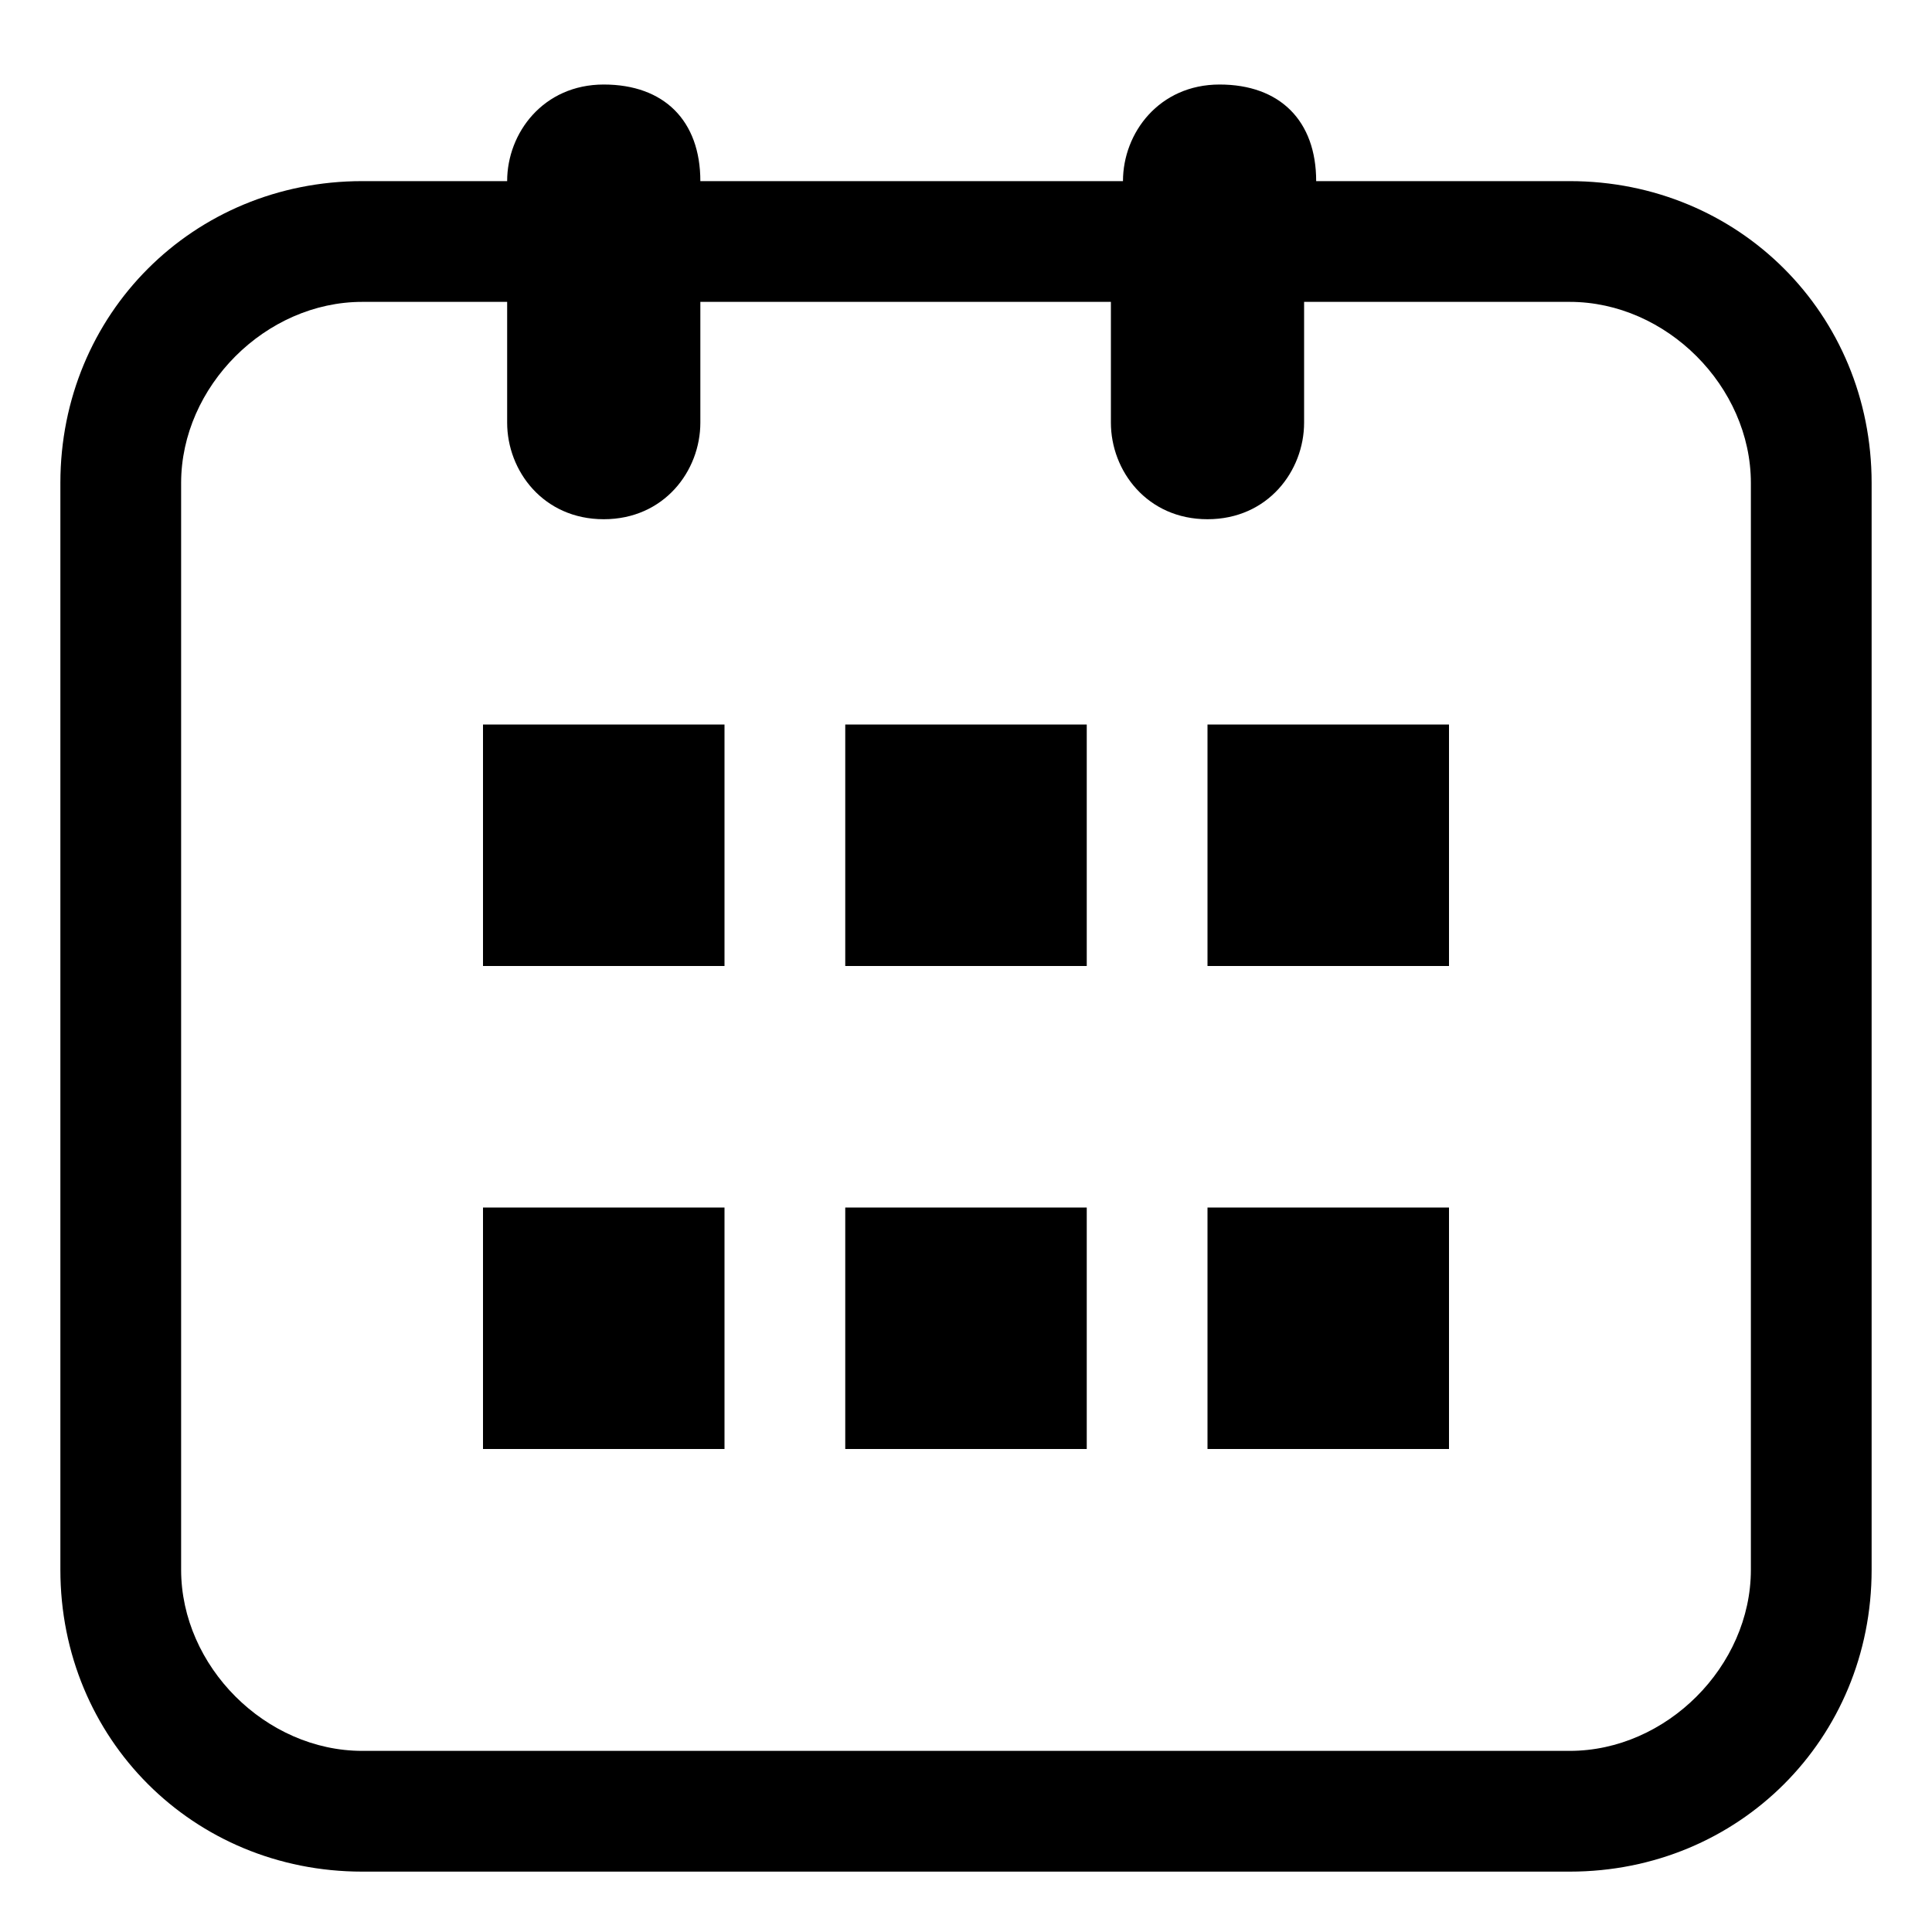
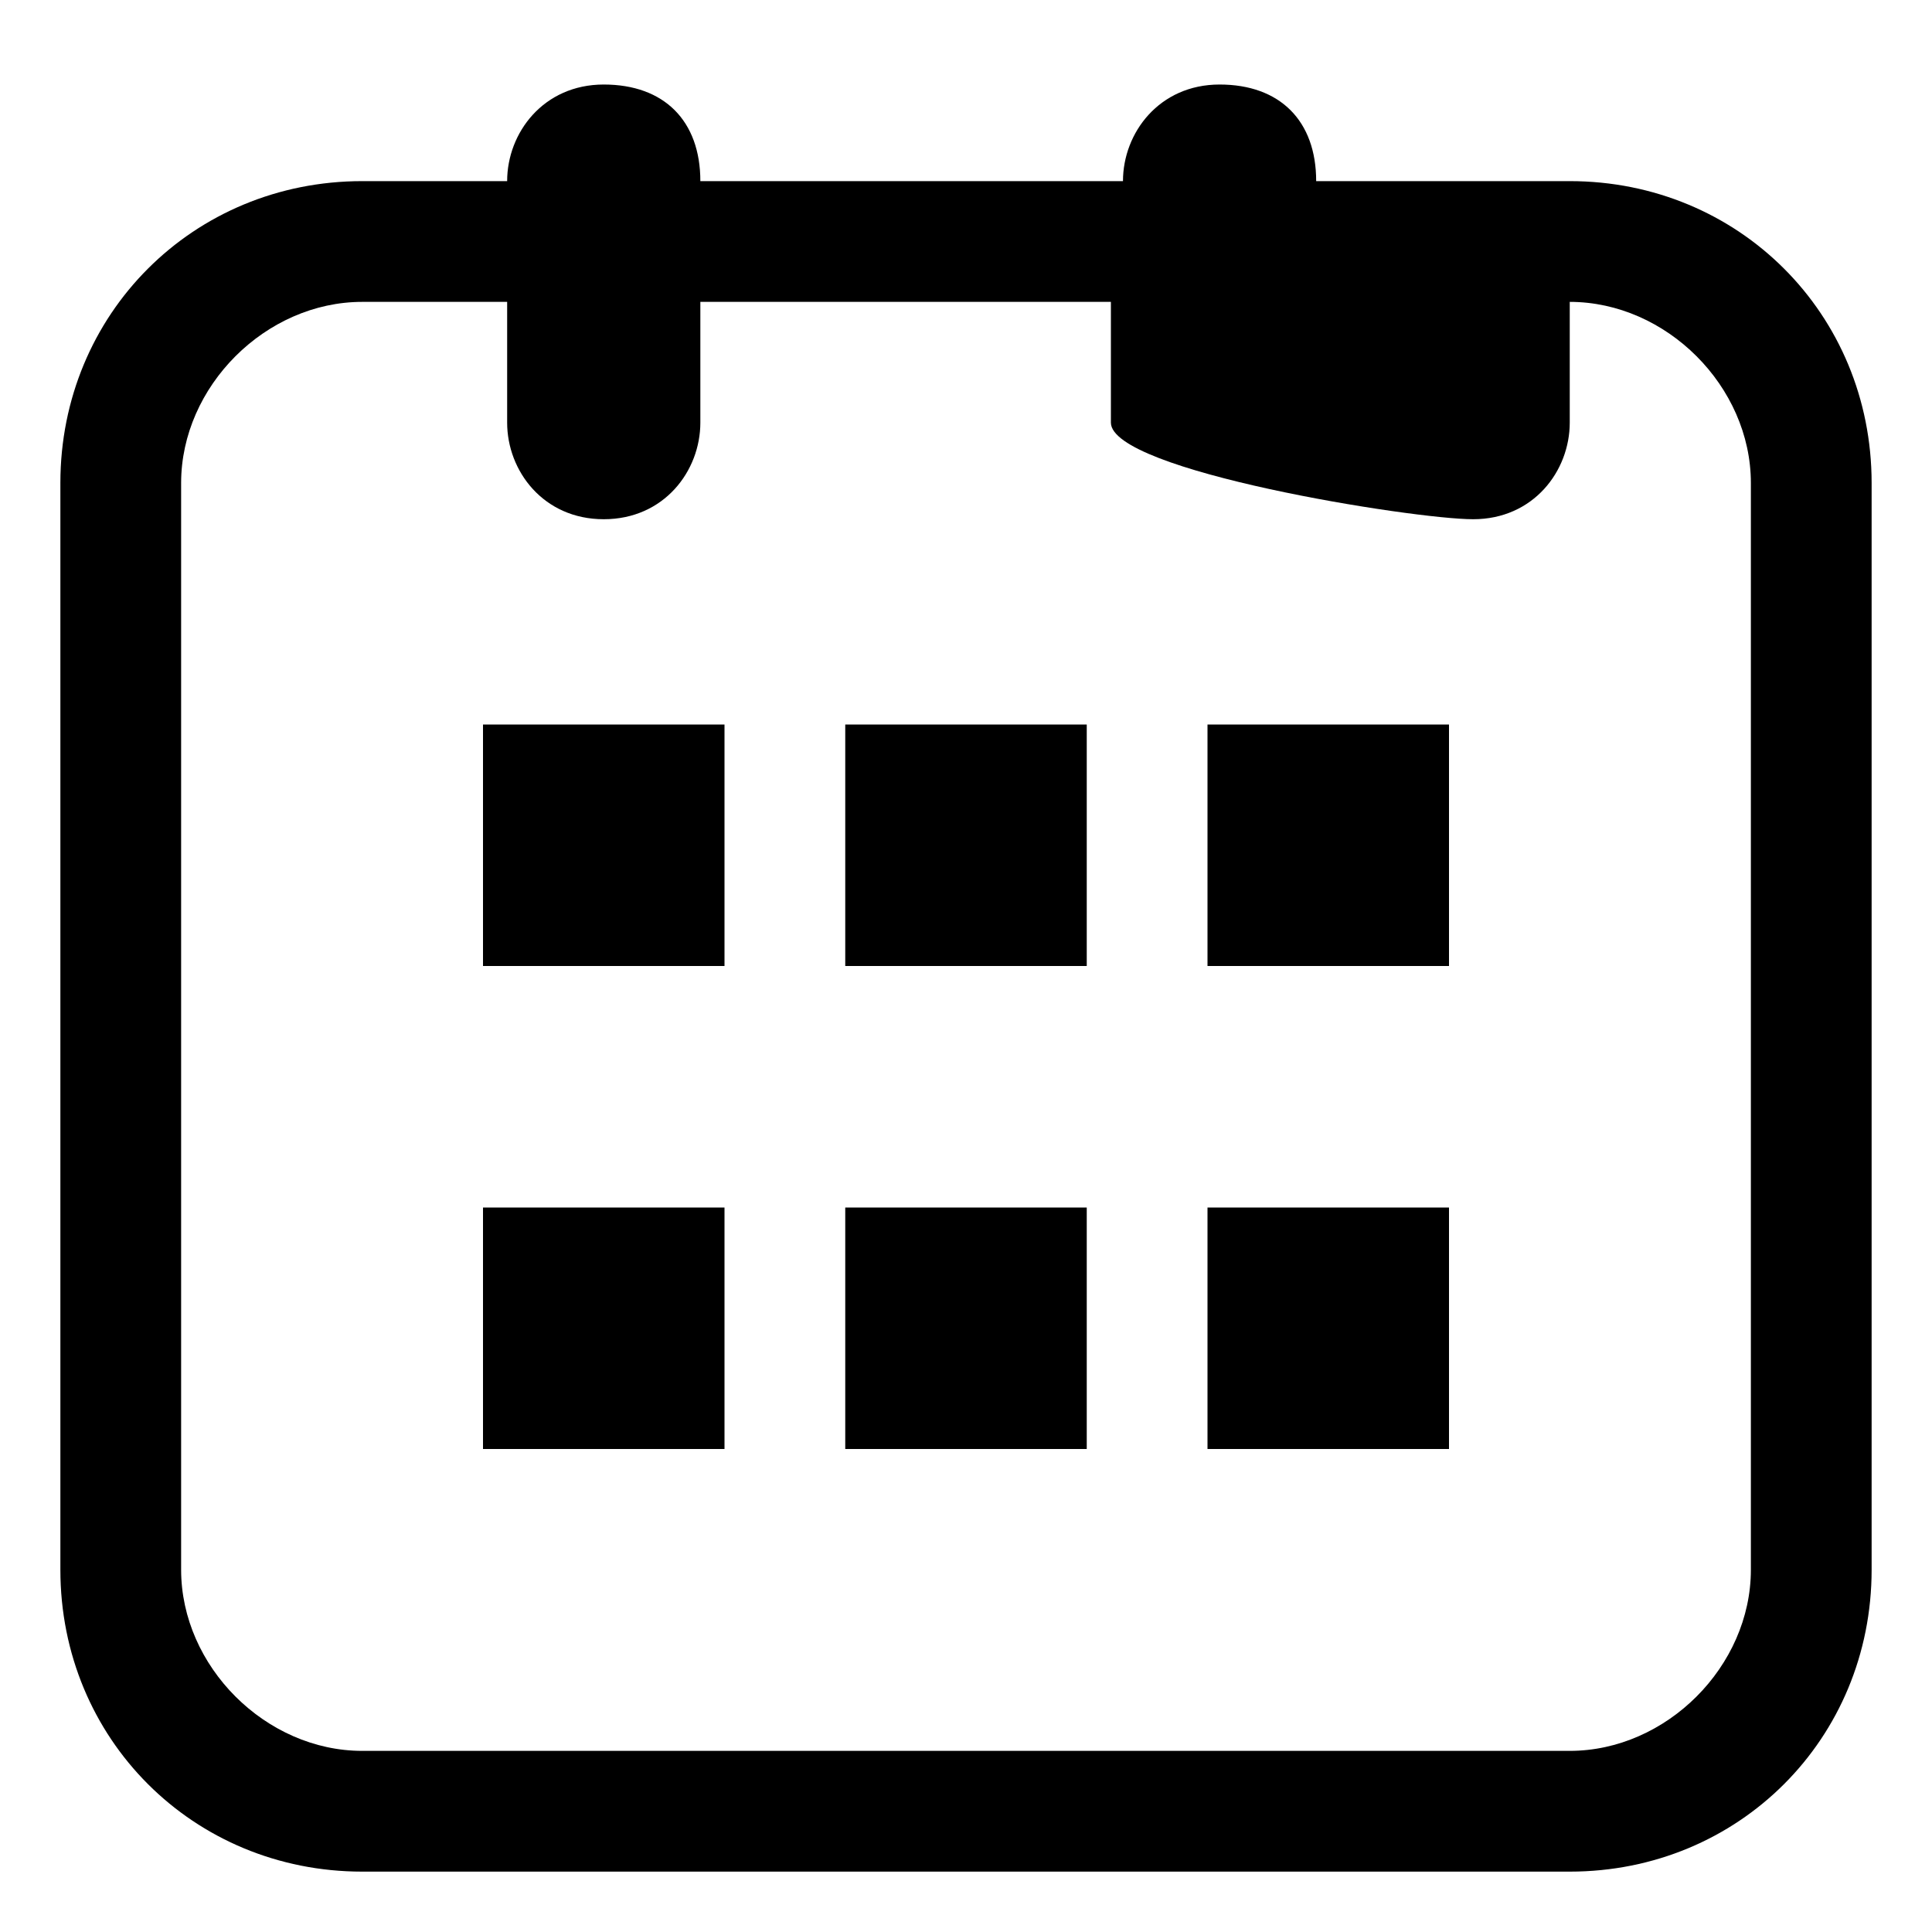
<svg xmlns="http://www.w3.org/2000/svg" version="1.1" id="图层_1" x="0px" y="0px" viewBox="0 0 16 16" style="enable-background:new 0 0 16 16;" xml:space="preserve">
  <style type="text/css">
	.st0{fill:none;}
</style>
-   <rect id="矩形" class="st0" />
-   <path id="形状" class="st1" d="M4,6h2v2H4V6z M7,8h2V6H7V8z M10,8h2V6h-2V8z M4,12h2v-2H4V12z M7,12h2v-2H7V12z M10,12h2v-2h-2V12  z M15.5,4v9c0,1.4-1.1,2.5-2.5,2.5H3c-1.4,0-2.5-1.1-2.5-2.5V4c0-1.4,1.1-2.5,2.5-2.5h1.2c0-0.4,0.3-0.8,0.8-0.8S5.8,1,5.8,1.5h3.5  c0-0.4,0.3-0.8,0.8-0.8s0.8,0.3,0.8,0.8H13C14.4,1.5,15.5,2.6,15.5,4z M14.5,4c0-0.8-0.7-1.5-1.5-1.5h-2.2v1c0,0.4-0.3,0.8-0.8,0.8  S9.2,3.9,9.2,3.5v-1H5.8v1c0,0.4-0.3,0.8-0.8,0.8S4.2,3.9,4.2,3.5v-1H3C2.2,2.5,1.5,3.2,1.5,4v9c0,0.8,0.7,1.5,1.5,1.5h10  c0.8,0,1.5-0.7,1.5-1.5V4z" />
+   <path id="形状" class="st1" d="M4,6h2v2H4V6z M7,8h2V6H7V8z M10,8h2V6h-2V8z M4,12h2v-2H4V12z M7,12h2v-2H7V12z M10,12h2v-2h-2V12  z M15.5,4v9c0,1.4-1.1,2.5-2.5,2.5H3c-1.4,0-2.5-1.1-2.5-2.5V4c0-1.4,1.1-2.5,2.5-2.5h1.2c0-0.4,0.3-0.8,0.8-0.8S5.8,1,5.8,1.5h3.5  c0-0.4,0.3-0.8,0.8-0.8s0.8,0.3,0.8,0.8H13C14.4,1.5,15.5,2.6,15.5,4z M14.5,4c0-0.8-0.7-1.5-1.5-1.5v1c0,0.4-0.3,0.8-0.8,0.8  S9.2,3.9,9.2,3.5v-1H5.8v1c0,0.4-0.3,0.8-0.8,0.8S4.2,3.9,4.2,3.5v-1H3C2.2,2.5,1.5,3.2,1.5,4v9c0,0.8,0.7,1.5,1.5,1.5h10  c0.8,0,1.5-0.7,1.5-1.5V4z" />
</svg>